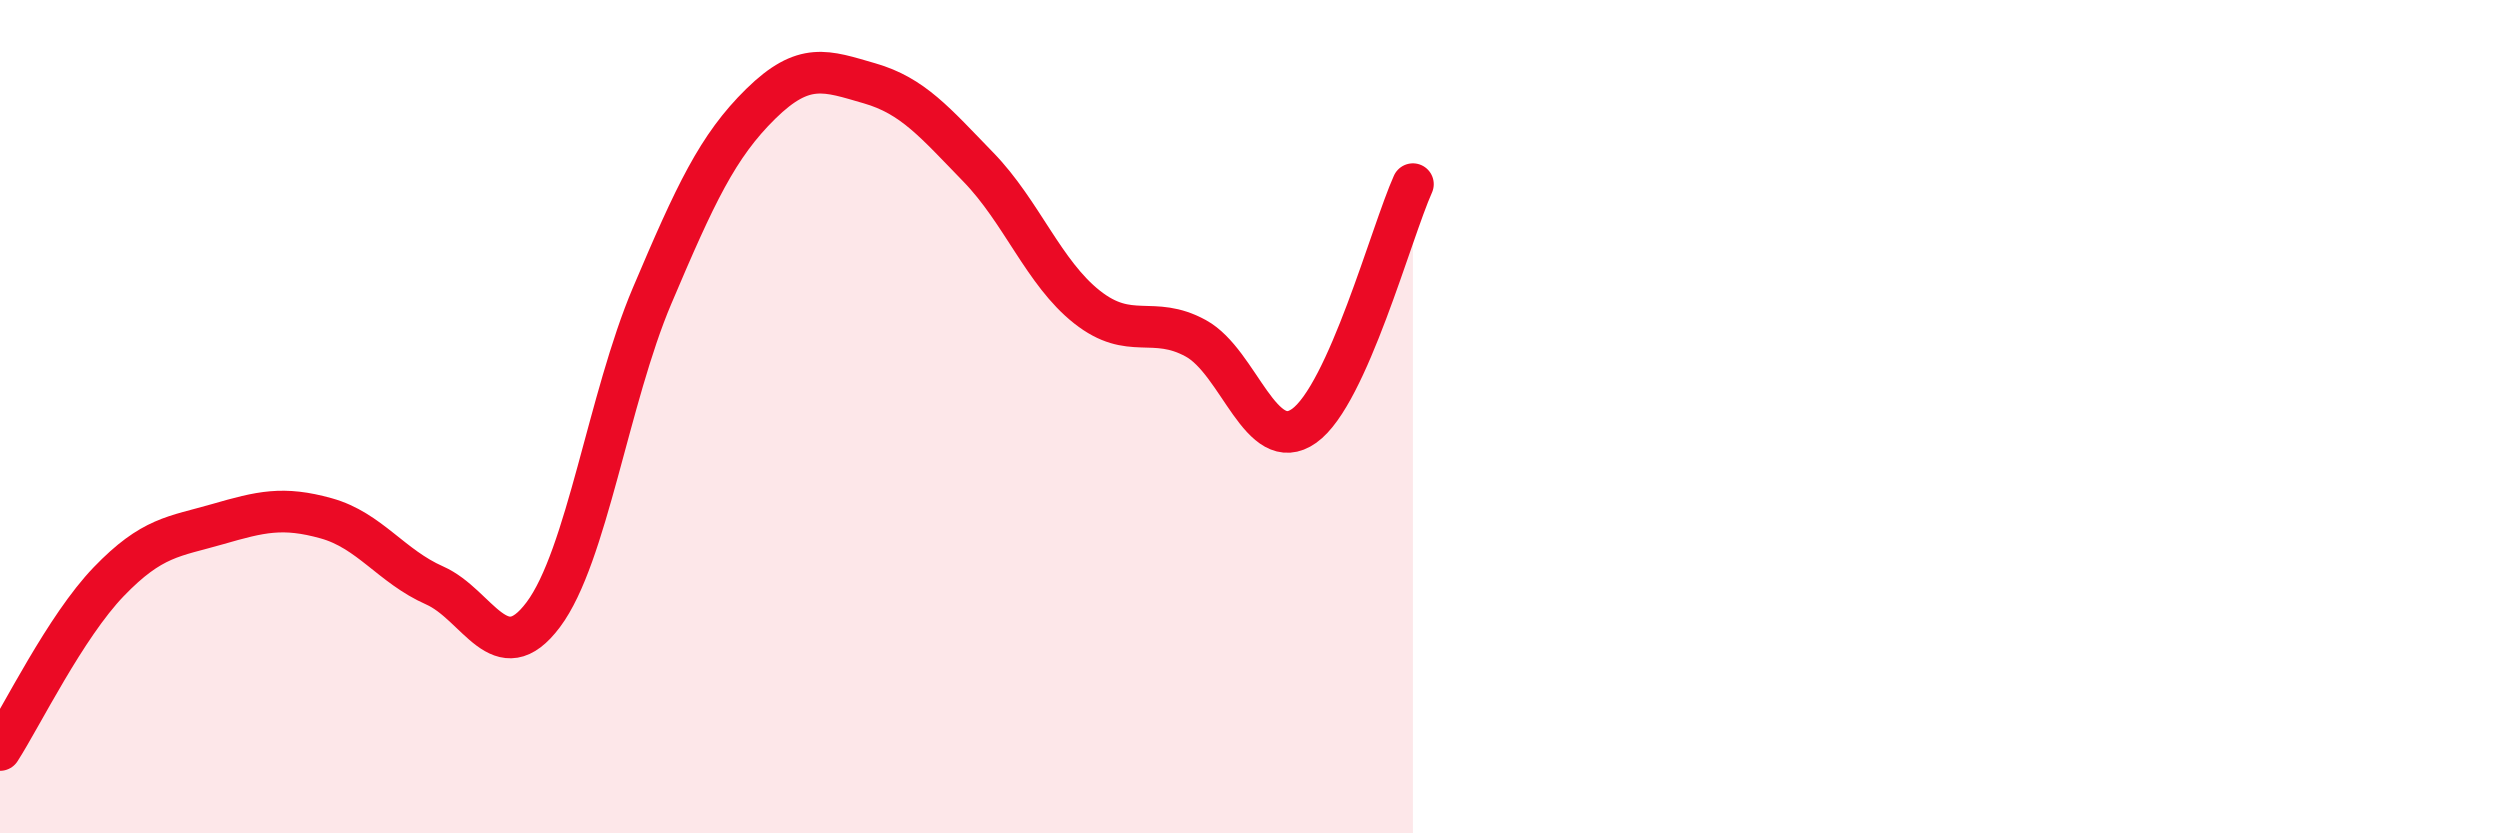
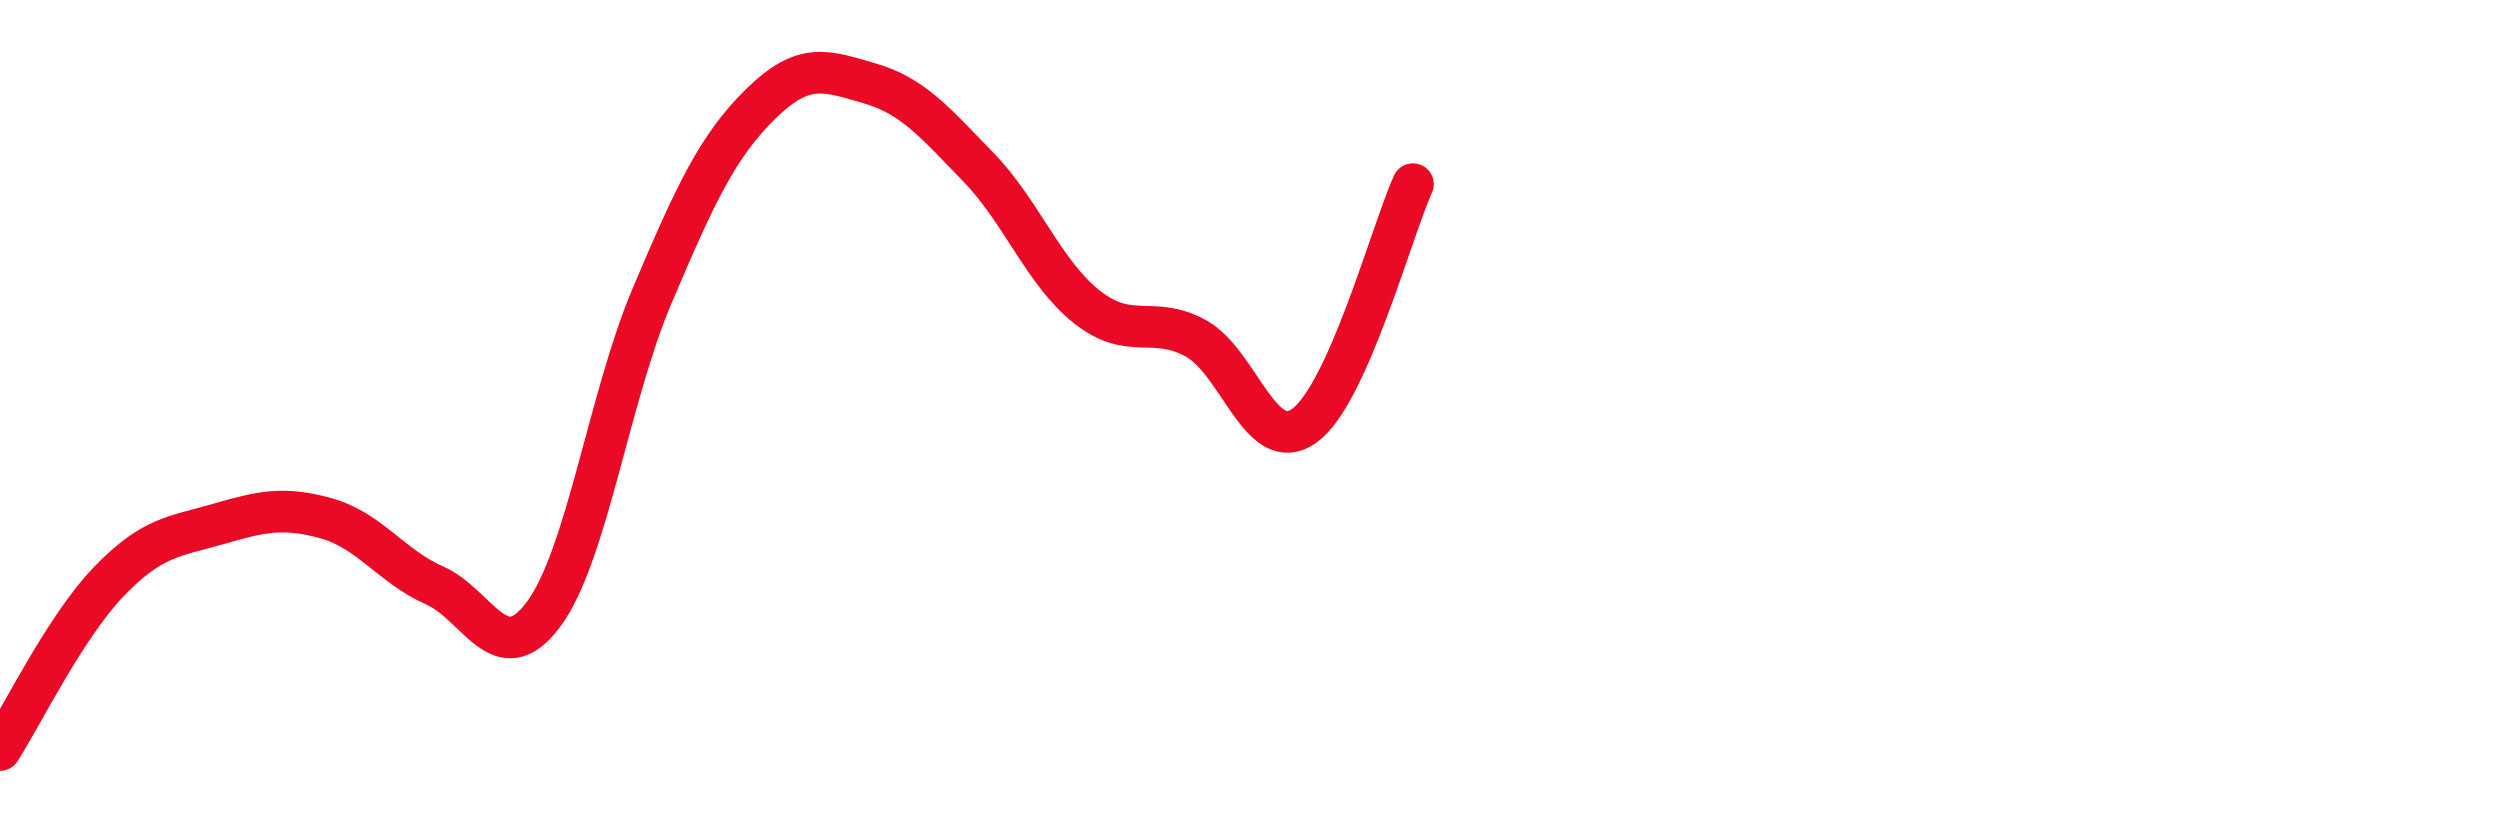
<svg xmlns="http://www.w3.org/2000/svg" width="60" height="20" viewBox="0 0 60 20">
-   <path d="M 0,18 C 0.52,17.19 1.57,15.04 2.61,13.96 C 3.65,12.88 4.18,12.88 5.22,12.58 C 6.26,12.28 6.79,12.15 7.83,12.44 C 8.87,12.73 9.39,13.59 10.43,14.05 C 11.47,14.51 12,16.14 13.04,14.75 C 14.08,13.36 14.61,9.55 15.65,7.1 C 16.69,4.65 17.22,3.51 18.26,2.49 C 19.3,1.47 19.83,1.7 20.87,2 C 21.91,2.3 22.44,2.94 23.48,4.01 C 24.52,5.08 25.05,6.55 26.09,7.37 C 27.13,8.19 27.66,7.55 28.7,8.12 C 29.74,8.69 30.26,10.96 31.3,10.22 C 32.34,9.48 33.39,5.58 33.91,4.42L33.91 20L0 20Z" fill="#EB0A25" opacity="0.1" stroke-linecap="round" stroke-linejoin="round" />
  <path d="M 0,18 C 0.52,17.19 1.57,15.04 2.61,13.96 C 3.65,12.88 4.18,12.88 5.22,12.58 C 6.26,12.28 6.79,12.15 7.83,12.44 C 8.87,12.73 9.39,13.59 10.43,14.05 C 11.47,14.51 12,16.14 13.04,14.75 C 14.08,13.36 14.61,9.55 15.65,7.1 C 16.69,4.65 17.22,3.51 18.26,2.49 C 19.3,1.47 19.83,1.7 20.87,2 C 21.91,2.3 22.44,2.94 23.48,4.01 C 24.52,5.08 25.05,6.55 26.09,7.37 C 27.13,8.19 27.66,7.55 28.7,8.12 C 29.74,8.69 30.26,10.96 31.3,10.22 C 32.34,9.48 33.39,5.58 33.91,4.42" stroke="#EB0A25" stroke-width="1" fill="none" stroke-linecap="round" stroke-linejoin="round" />
</svg>